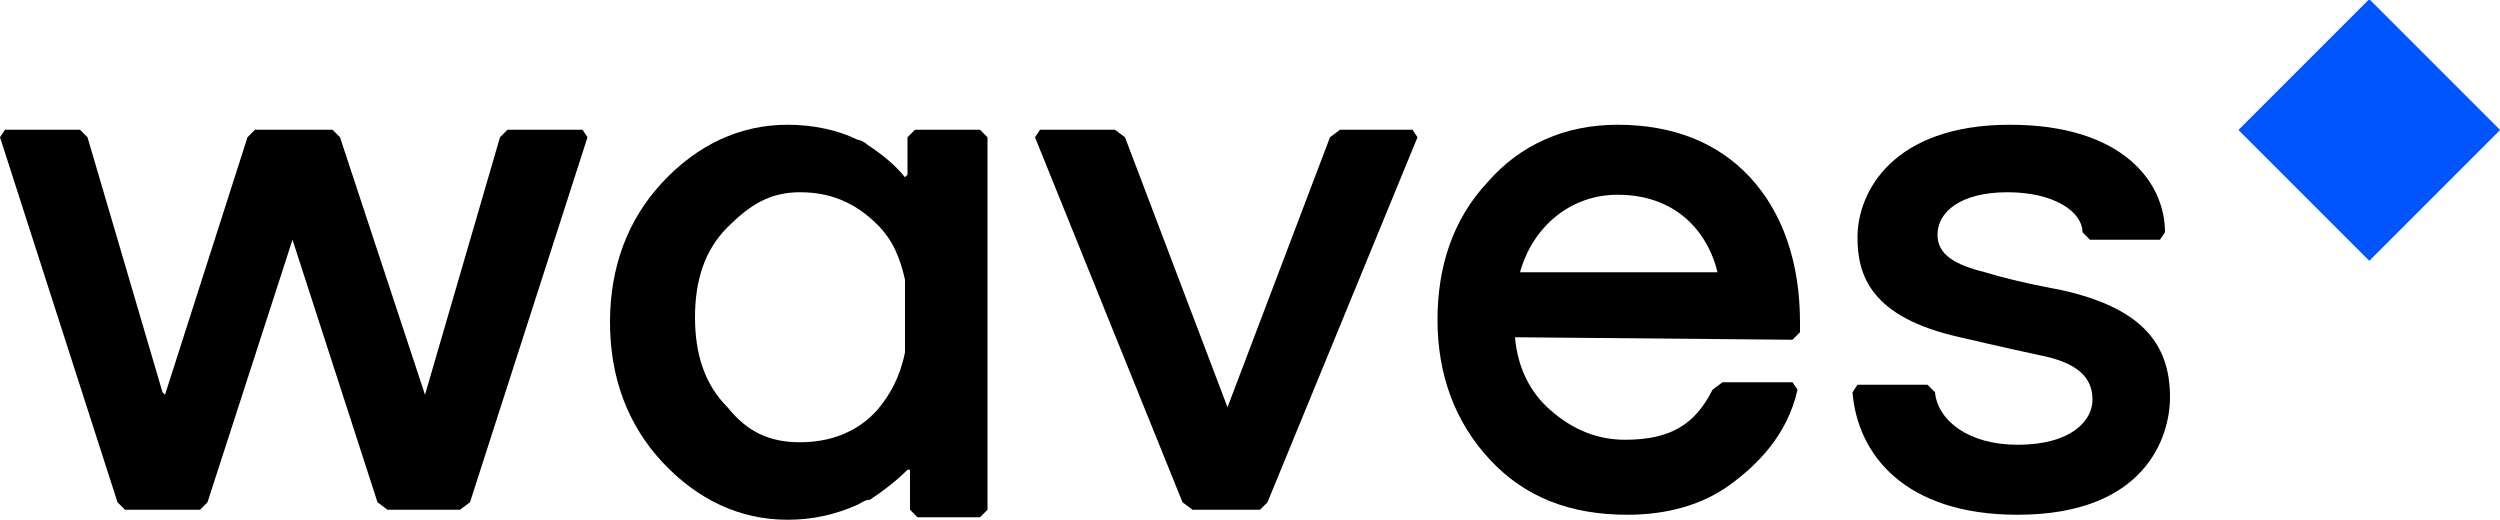
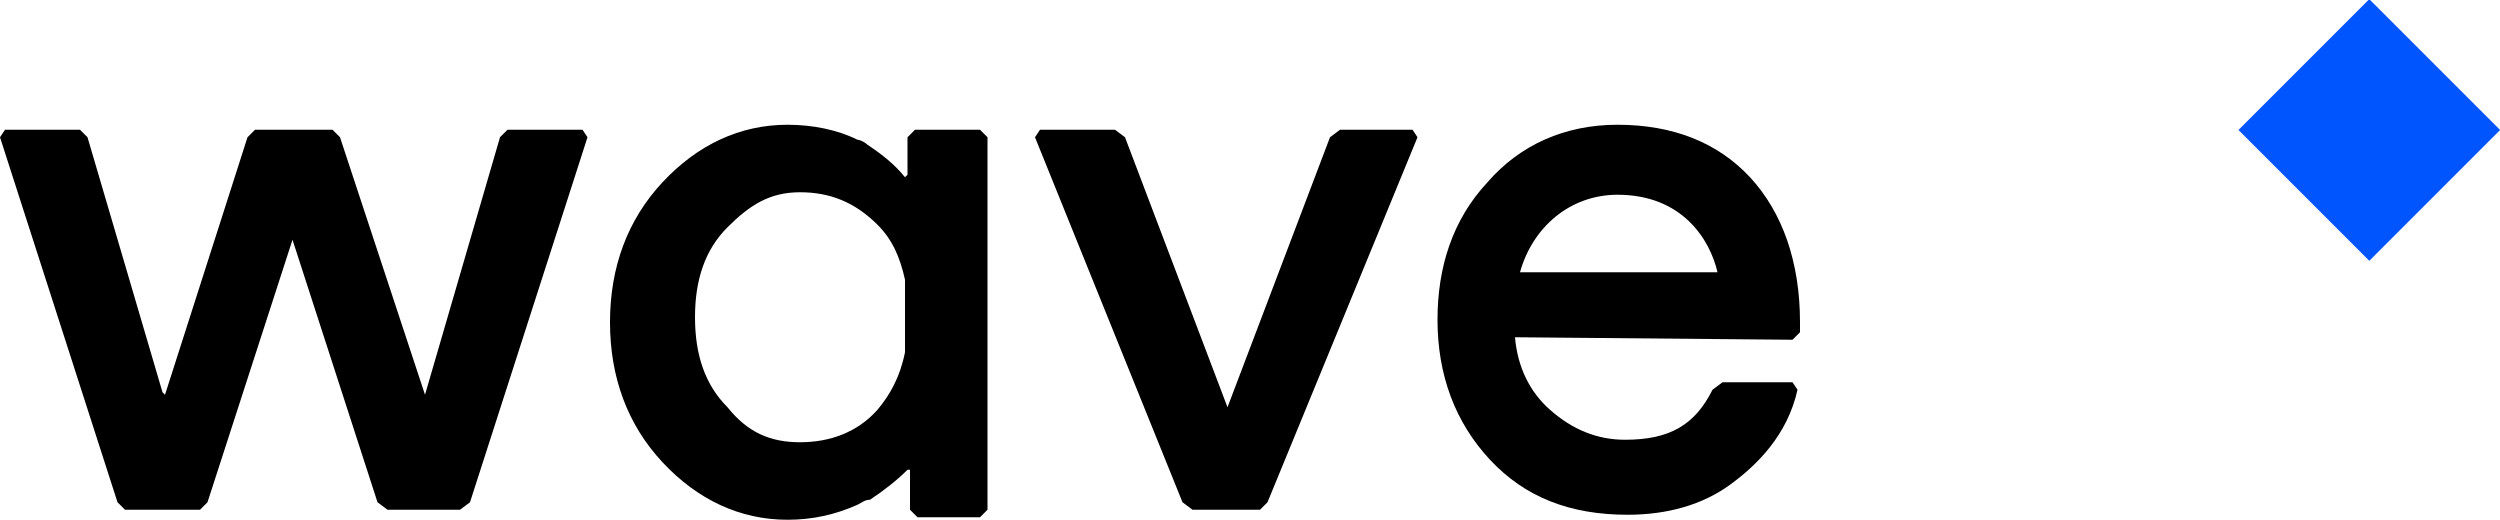
<svg xmlns="http://www.w3.org/2000/svg" id="Layer_1" viewBox="0 0 100 20.8" width="2500" height="520">
  <style>.st0{fill:#05f}</style>
  <title>waves_logo</title>
  <path id="Rectangle-path" transform="rotate(-45.001 94.785 5.234)" class="st0" d="M91.1 1.5h7.4v7.4h-7.4z" />
  <g id="Group" transform="translate(0 4.99)">
    <path id="Shape" d="M23.3.2h-3l-.3.3-3 10.3L13.6.5l-.3-.3h-3.1l-.3.3-3.3 10.3-.1-.1L3.5.5 3.2.2h-3L0 .5l4.7 14.6.3.3h3l.3-.3 3.4-10.5 3.4 10.5.4.3h2.9l.4-.3L23.5.5z" />
    <path id="Shape_1_" d="M56.5.2h-2.9l-.4.3-4.1 10.8L45 .5l-.4-.3h-3l-.2.3 5.9 14.6.4.3h2.7l.3-.3 6-14.6z" />
    <path id="Shape_2_" d="M71.7 8.6l.3-.3v-.4c0-2.4-.7-4.4-2-5.8S66.9 0 64.7 0c-2.1 0-3.9.8-5.2 2.3-1.4 1.5-2 3.4-2 5.5 0 2.2.7 4.1 2.1 5.6 1.4 1.5 3.2 2.2 5.5 2.2 1.6 0 3-.4 4.1-1.2s2.3-2 2.7-3.8l-.2-.3h-2.8l-.4.3c-.7 1.4-1.7 2-3.5 2-1.1 0-2.1-.4-3-1.2-.8-.7-1.3-1.7-1.4-2.9l11.1.1zM60.8 5.9c.5-1.8 2-3.1 3.9-3.1 2.6 0 3.7 1.8 4 3.1h-7.9z" />
    <path id="Shape_3_" d="M36.6.2l-.3.3V2l-.1.1c-.4-.5-.9-.9-1.5-1.3-.1-.1-.3-.2-.4-.2-.8-.4-1.8-.6-2.8-.6-1.9 0-3.6.8-5 2.3s-2.1 3.4-2.1 5.6.7 4.1 2.1 5.6 3.1 2.3 5 2.3c1 0 1.9-.2 2.8-.6.2-.1.3-.2.5-.2.6-.4 1.1-.8 1.5-1.2h.1v1.6l.3.3h2.5l.3-.3V.5l-.3-.3h-2.6zm-1.5 11.2c-.8.9-1.9 1.3-3.1 1.3-1.2 0-2.1-.4-2.9-1.4-.9-.9-1.3-2.1-1.3-3.6s.4-2.7 1.3-3.6 1.7-1.4 2.9-1.4 2.2.4 3.1 1.3c.6.6.9 1.3 1.1 2.2v2.9c-.2 1-.6 1.7-1.1 2.3z" />
-     <path id="Shape_4_" d="M82.4 6.6s-1.7-.3-3-.7c-1.2-.3-1.9-.7-1.9-1.5 0-.9.9-1.7 2.8-1.7s3 .8 3 1.6l.3.3h2.8l.2-.3c0-2-1.7-4.3-6.2-4.3-4.7 0-6.1 2.7-6.1 4.5 0 1.5.5 3.2 4.1 4 0 0 1.7.4 3.1.7 1.6.3 2.2.9 2.2 1.8 0 .8-.8 1.8-3 1.8-2 0-3.2-1-3.3-2.1l-.3-.3h-2.8l-.2.3c.2 2.5 2.1 4.9 6.6 4.9 5.1 0 6.1-3.1 6.1-4.7 0-2.2-1.2-3.6-4.4-4.3z" />
  </g>
</svg>